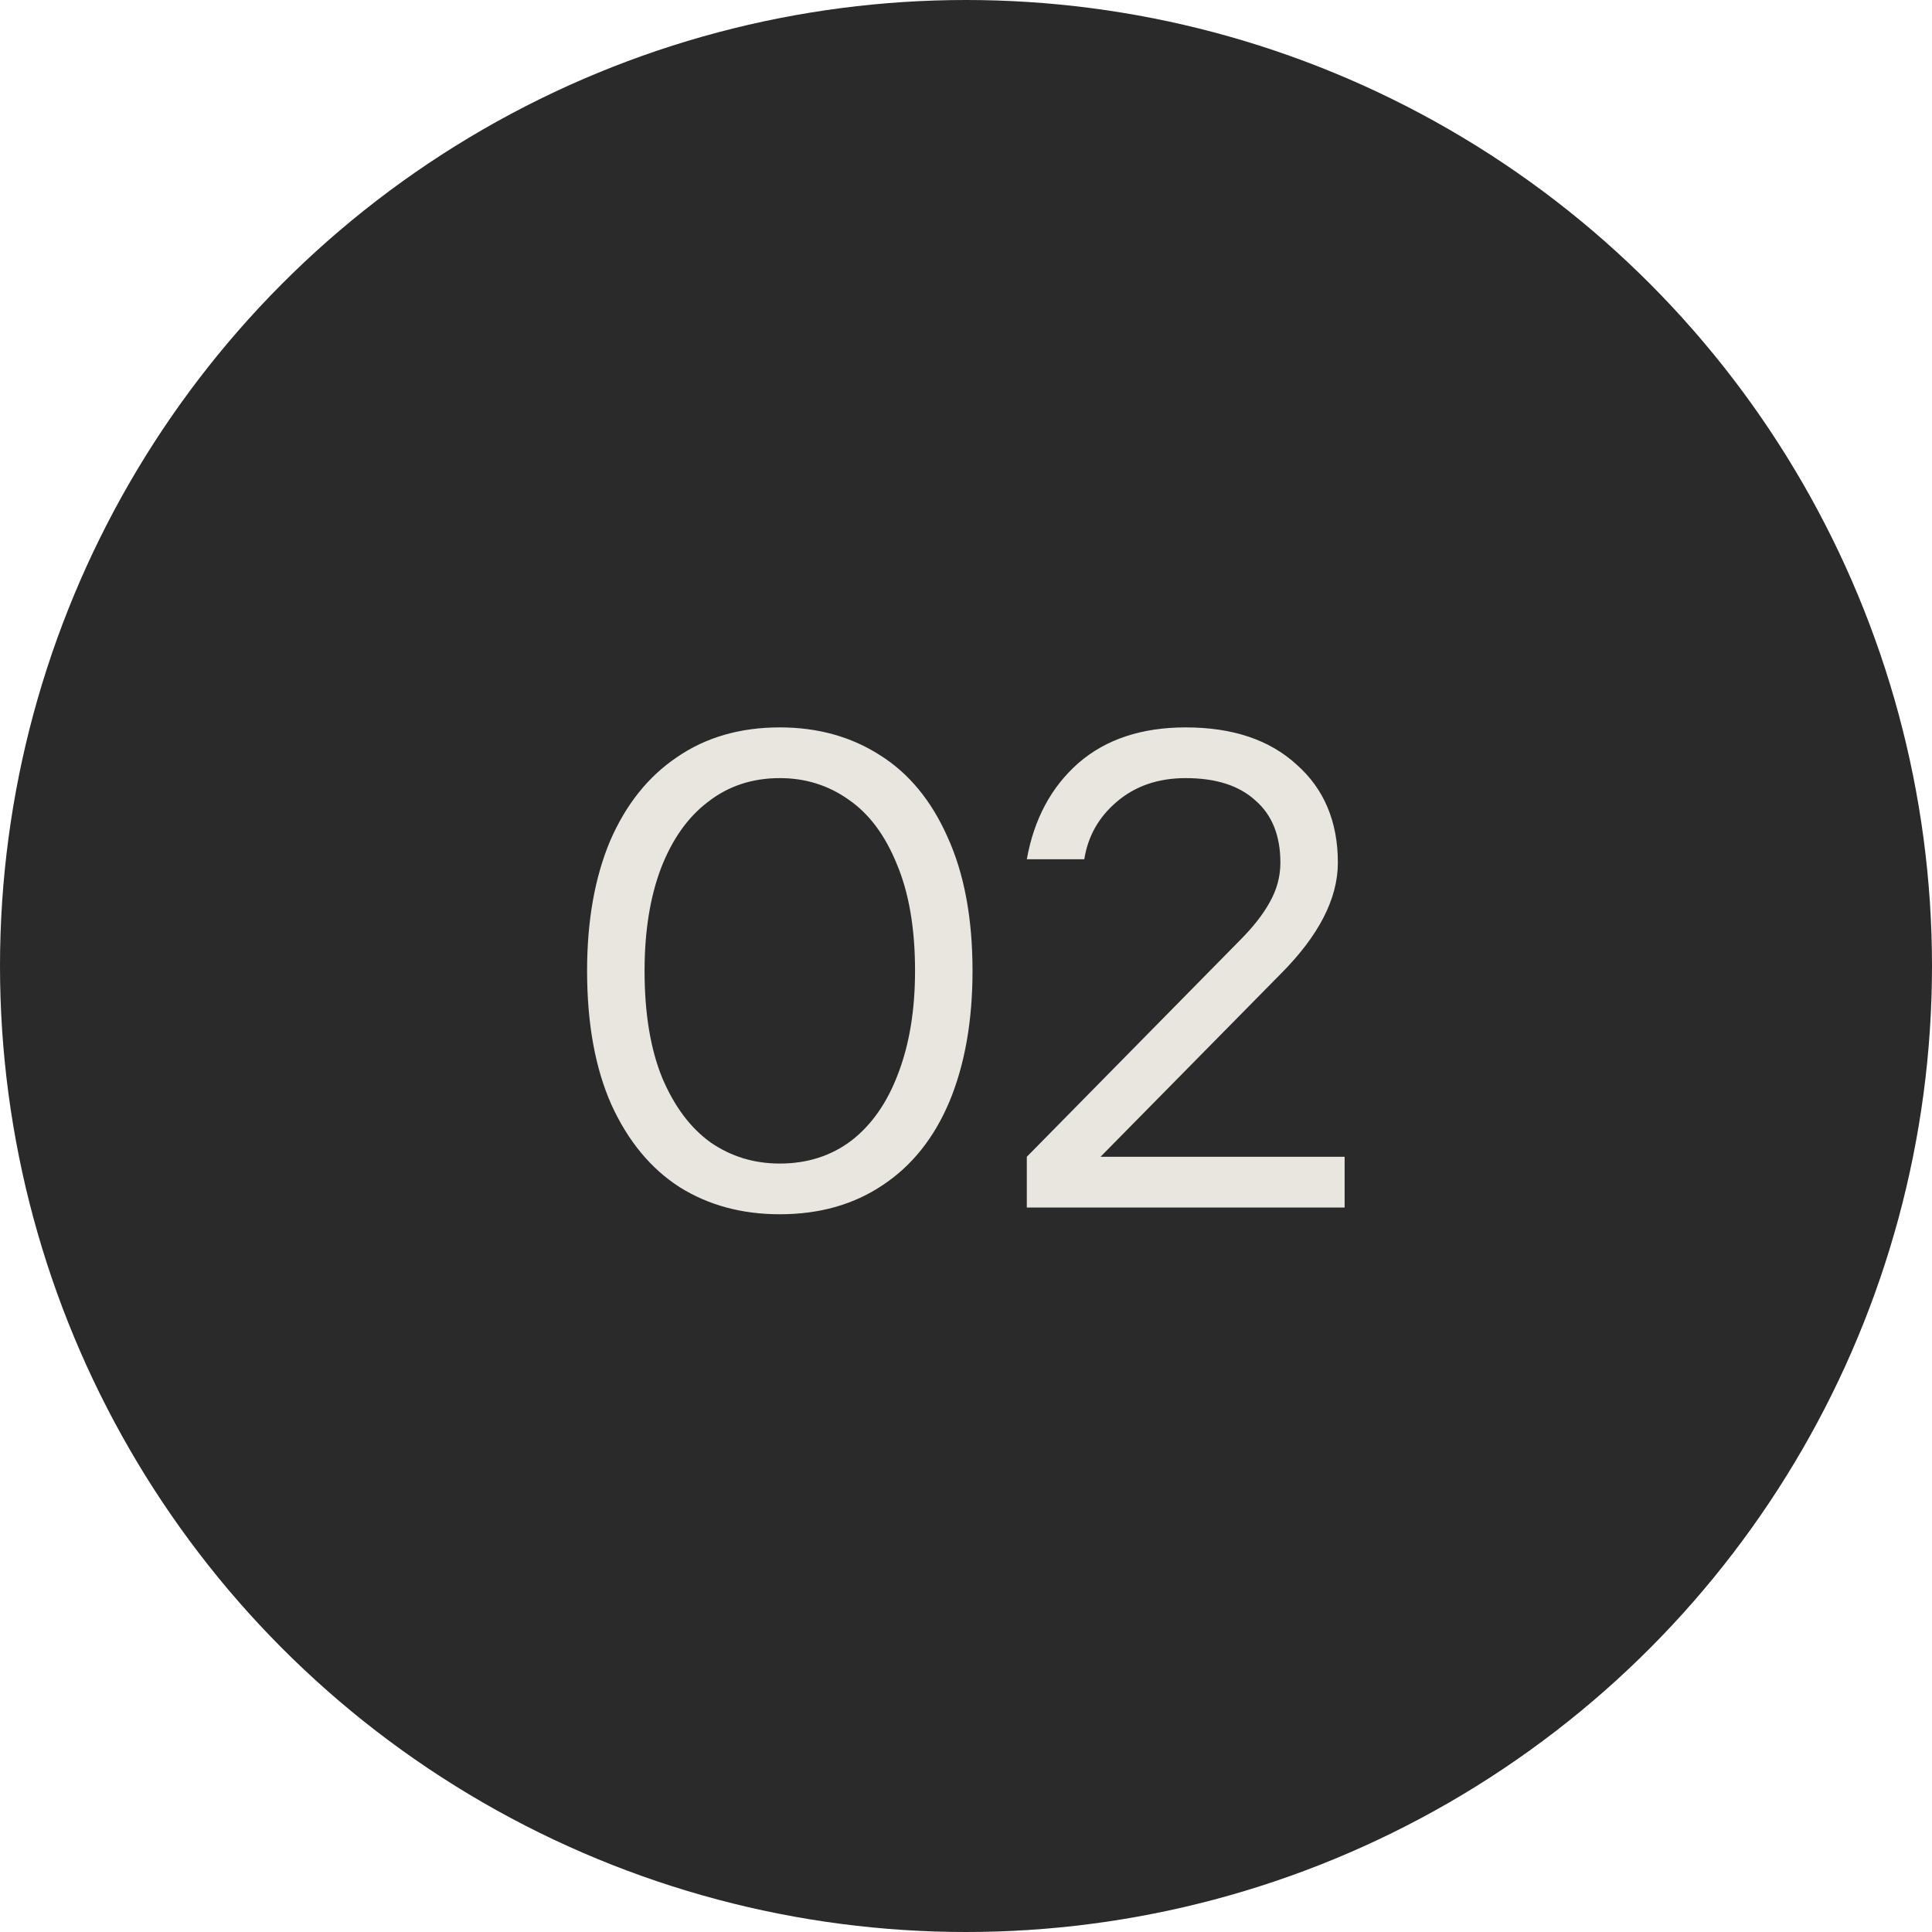
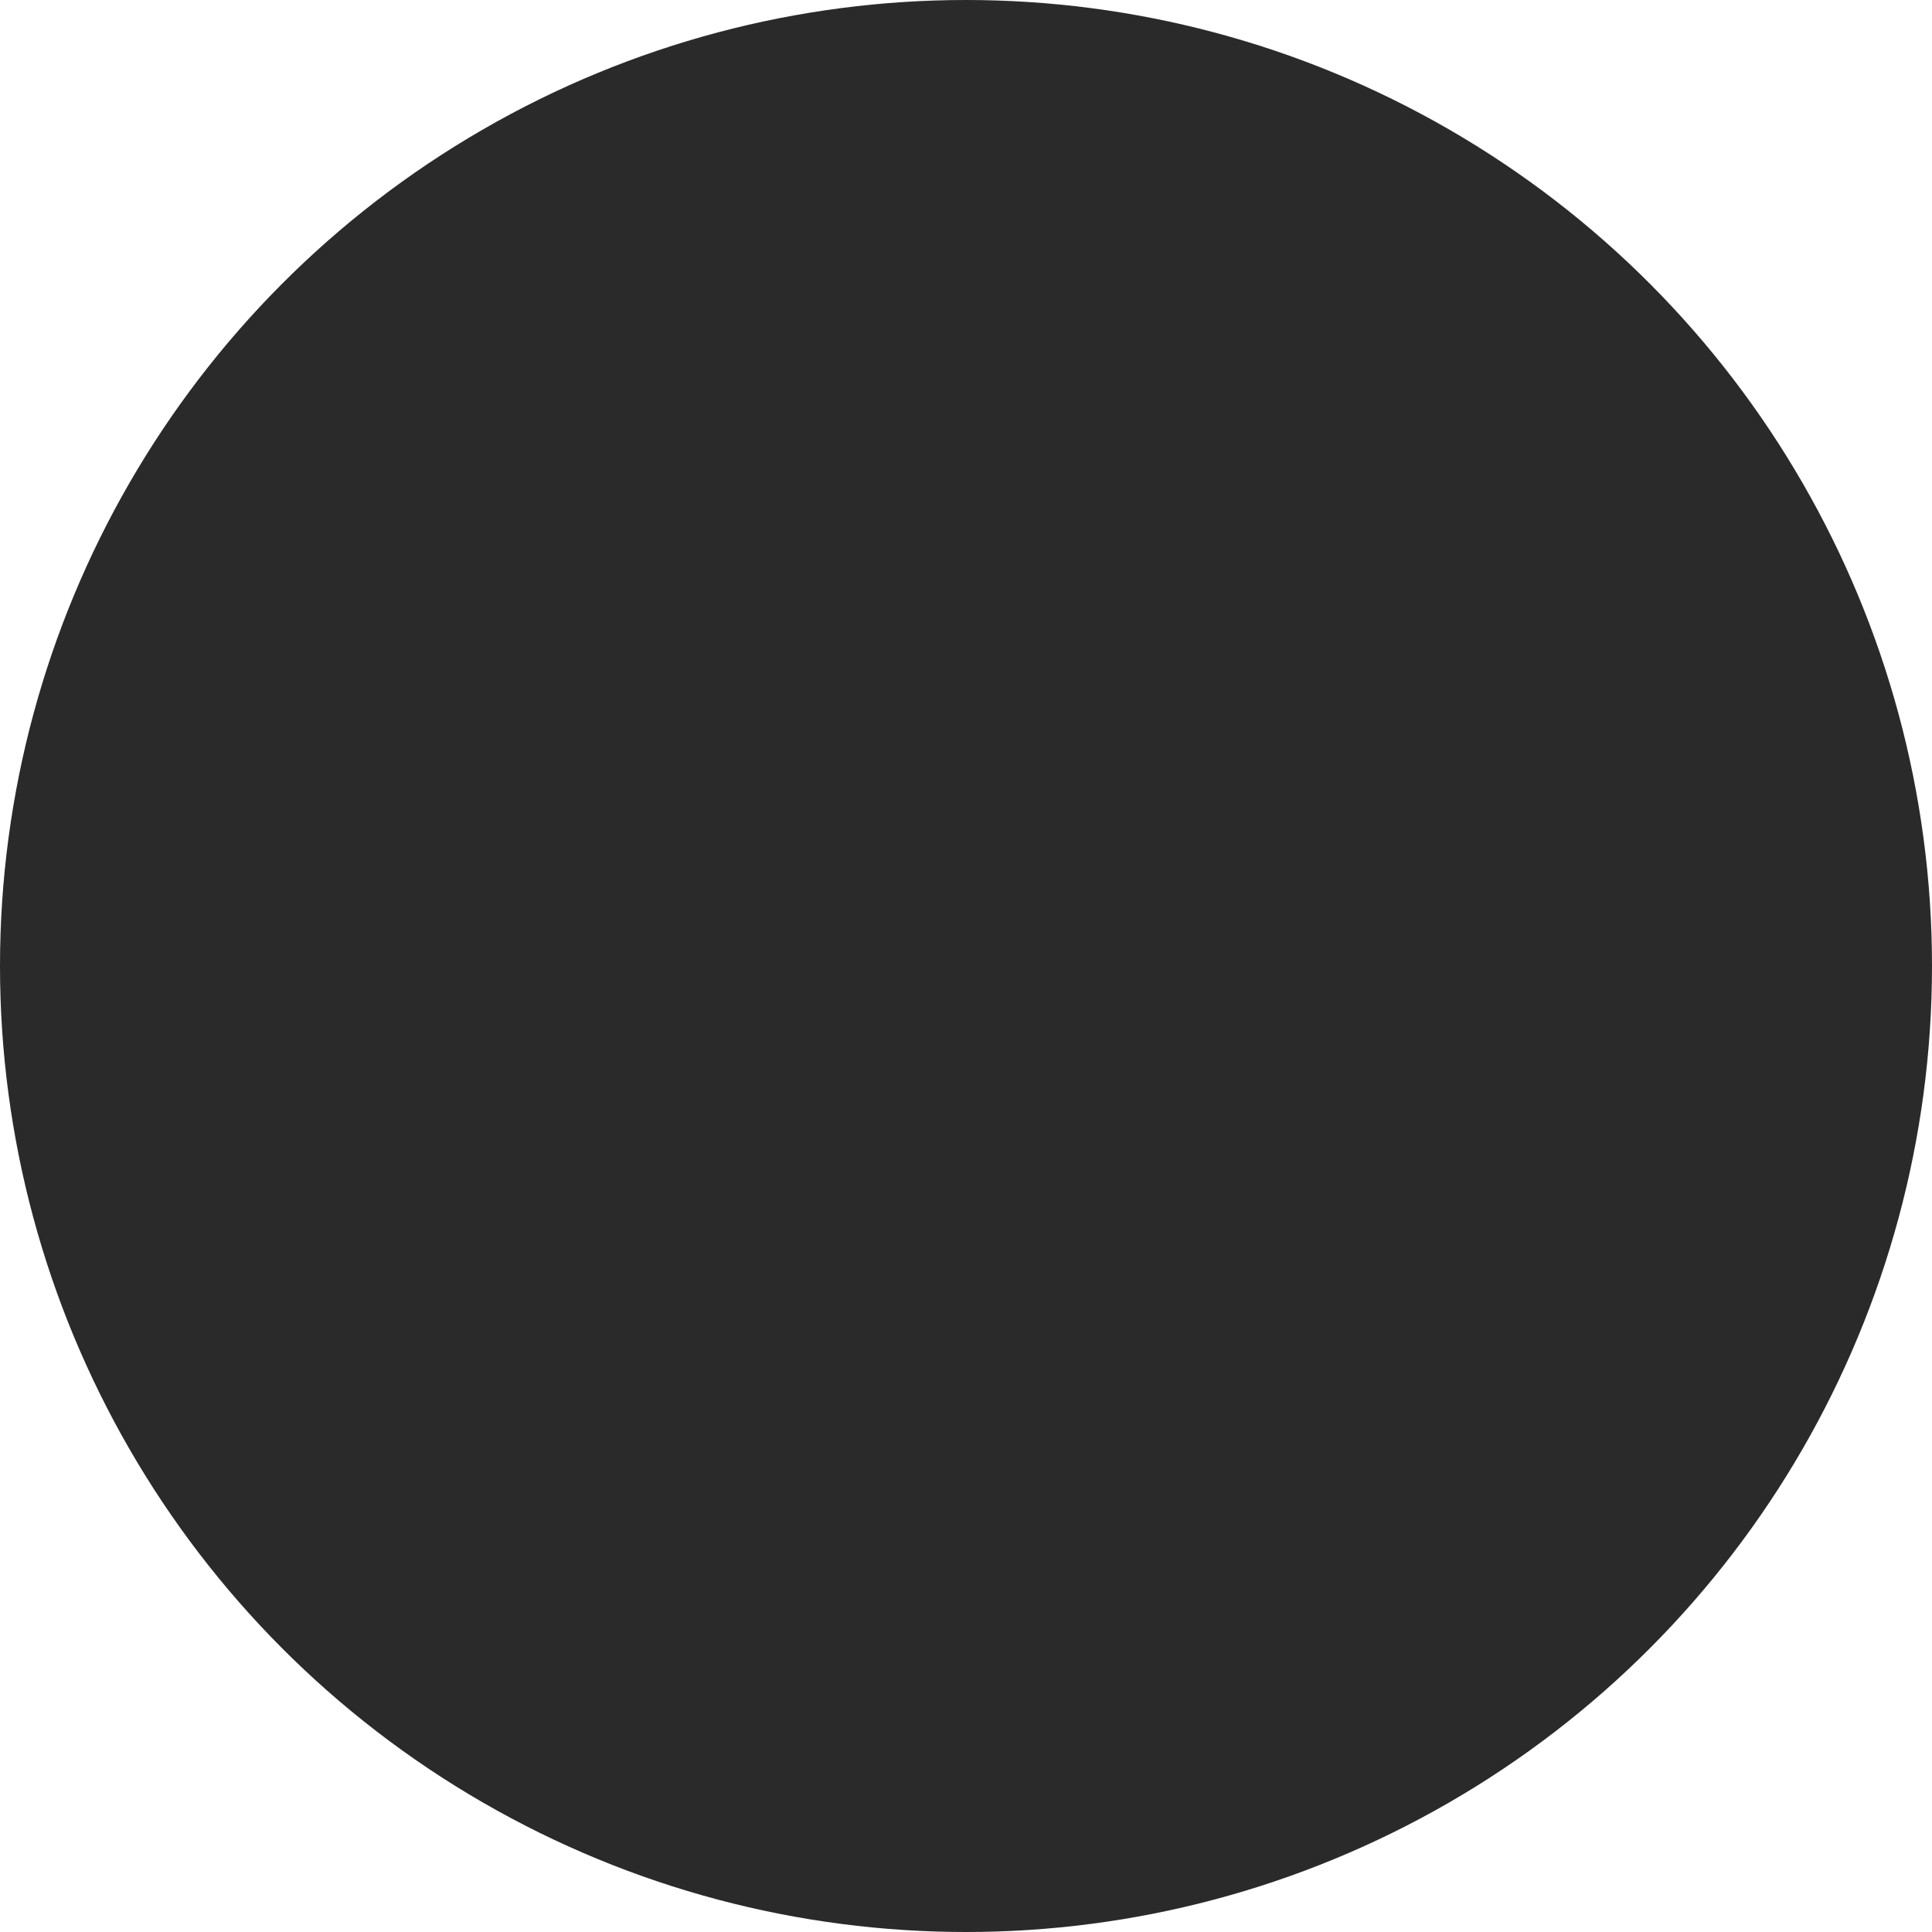
<svg xmlns="http://www.w3.org/2000/svg" width="40" height="40" viewBox="0 0 40 40" fill="none">
  <circle cx="20" cy="20" r="20" fill="#2A2A2A" />
-   <path d="M16.145 25.14C15.361 25.14 14.67 24.953 14.073 24.58C13.476 24.197 13.004 23.628 12.659 22.872C12.323 22.116 12.155 21.192 12.155 20.1C12.155 19.064 12.314 18.168 12.631 17.412C12.958 16.656 13.42 16.077 14.017 15.676C14.614 15.265 15.324 15.06 16.145 15.06C16.929 15.06 17.62 15.251 18.217 15.634C18.814 16.007 19.281 16.572 19.617 17.328C19.962 18.084 20.135 19.008 20.135 20.1C20.135 21.136 19.976 22.037 19.659 22.802C19.342 23.558 18.88 24.137 18.273 24.538C17.676 24.939 16.966 25.14 16.145 25.14ZM16.145 24.09C16.714 24.09 17.209 23.931 17.629 23.614C18.049 23.287 18.371 22.825 18.595 22.228C18.828 21.621 18.945 20.912 18.945 20.1C18.945 19.223 18.819 18.485 18.567 17.888C18.324 17.291 17.993 16.847 17.573 16.558C17.153 16.259 16.677 16.11 16.145 16.11C15.576 16.11 15.081 16.273 14.661 16.6C14.241 16.917 13.914 17.379 13.681 17.986C13.457 18.583 13.345 19.288 13.345 20.1C13.345 20.977 13.466 21.715 13.709 22.312C13.961 22.909 14.297 23.357 14.717 23.656C15.137 23.945 15.613 24.09 16.145 24.09ZM21.259 25V23.95L25.669 19.47C25.94 19.199 26.145 18.938 26.285 18.686C26.434 18.425 26.509 18.149 26.509 17.86C26.509 17.3 26.336 16.871 25.991 16.572C25.655 16.264 25.174 16.11 24.549 16.11C23.98 16.11 23.504 16.273 23.121 16.6C22.748 16.917 22.524 17.314 22.449 17.79H21.259C21.408 16.959 21.763 16.297 22.323 15.802C22.892 15.307 23.634 15.06 24.549 15.06C25.52 15.06 26.285 15.317 26.845 15.83C27.414 16.334 27.699 17.011 27.699 17.86C27.699 18.607 27.302 19.377 26.509 20.17L22.785 23.95H27.839V25H21.259Z" fill="#E8E6DF" />
</svg>